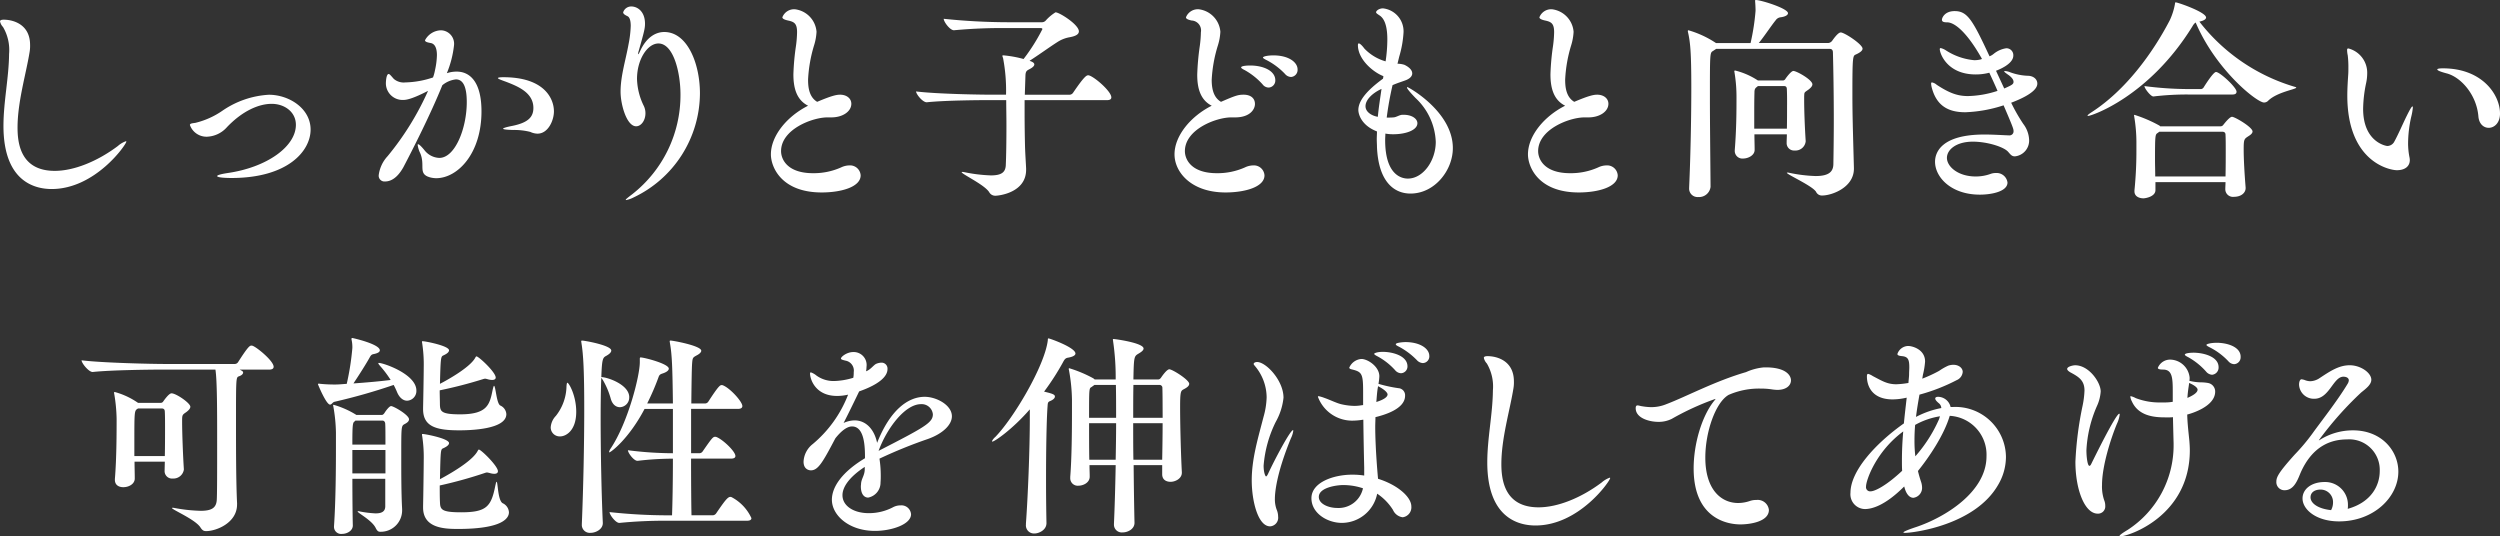
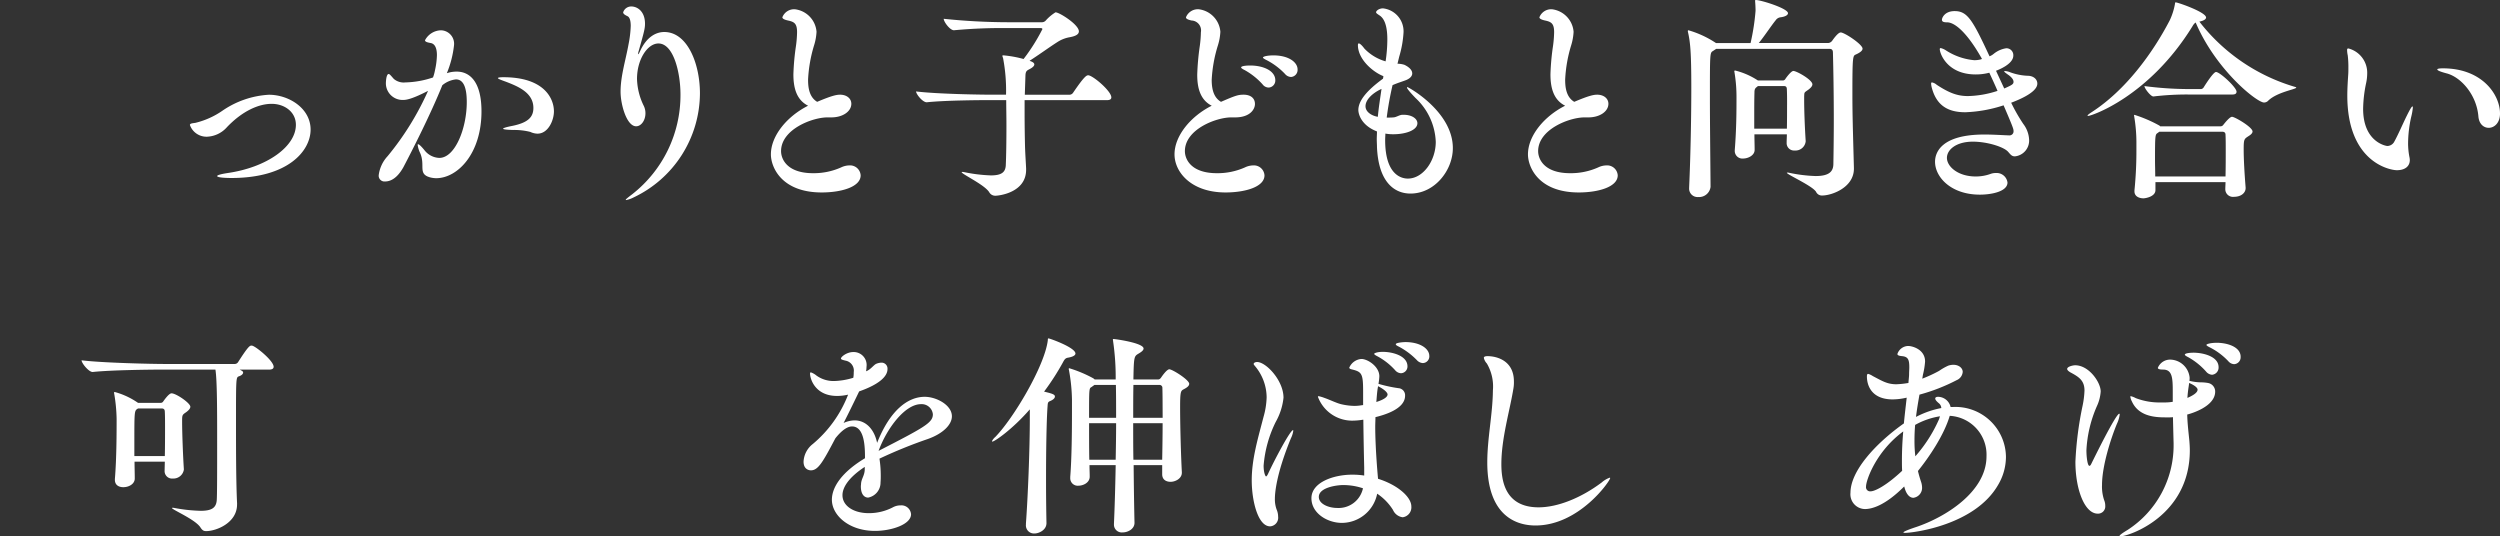
<svg xmlns="http://www.w3.org/2000/svg" width="416.089" height="89.26" viewBox="0 0 416.089 89.26">
  <rect x="0" y="0" width="416.089" height="89.26" fill="#333333" stroke="none" />
  <g transform="translate(-684.67 -1430.368)">
-     <path d="M693.273,1461.828c-2.843,0-8.027-1.26-8.027-10.511,0-3.995.9-8.027.936-11.986a7.53,7.53,0,0,0-1.008-4.464,1.975,1.975,0,0,1-.5-.935c0-.18.18-.288.612-.288,1.512,0,4.392.719,4.392,4.211a6,6,0,0,1-.072,1.116c-.577,3.635-2.016,8.315-2.016,12.634,0,2.592.5,7.2,6.191,7.2,3.168,0,7.055-1.548,10.511-4.14a4.03,4.03,0,0,1,1.331-.792c.037,0,.072,0,.072.072C705.691,1454.413,700.545,1461.828,693.273,1461.828Z" fill="#fff" />
    <path d="M723.19,1459.992c-.18,0-2.376,0-2.376-.324,0-.144.577-.323,1.729-.5,6.515-.935,11.374-4.391,11.374-8.026,0-2.16-1.907-3.492-4.031-3.492s-4.824,1.152-7.415,3.851a4.676,4.676,0,0,1-3.348,1.62,2.927,2.927,0,0,1-2.844-1.943c0-.252.325-.288.9-.361a13.489,13.489,0,0,0,4.5-2.015,15.134,15.134,0,0,1,7.739-2.664c3.348,0,6.947,2.267,6.947,5.8C736.365,1455.493,732.586,1459.992,723.19,1459.992Z" fill="#fff" />
    <path d="M764.806,1448.905c0,7.02-3.96,11.123-7.56,11.123a4.309,4.309,0,0,1-1.008-.143c-2.051-.576-.756-1.945-1.619-4a4.336,4.336,0,0,1-.432-1.4c0-.072,0-.108.072-.108.18,0,.576.4,1.044.972a3.281,3.281,0,0,0,2.484,1.3c2.627,0,4.57-4.932,4.57-9.288,0-2.555-.611-3.779-1.8-3.779a4.255,4.255,0,0,0-2.268.972c-1.944,4.824-4.968,10.763-6.48,13.642-.467.829-1.475,2.376-3.059,2.376a.96.96,0,0,1-1.045-1.08,5.684,5.684,0,0,1,1.477-3.132,47.205,47.205,0,0,0,6.73-10.87c-2.591,1.332-3.562,1.512-4.139,1.512a2.775,2.775,0,0,1-2.879-2.771c0-.109.036-1.548.467-1.548.18,0,.469.4.865.828a2.533,2.533,0,0,0,1.907.575,15.36,15.36,0,0,0,4.607-.828,7.157,7.157,0,0,0,.324-1.188,12.715,12.715,0,0,0,.325-2.519c0-1.08-.288-1.872-1.008-2.016-.612-.108-.973-.216-.973-.468a3.08,3.08,0,0,1,2.664-1.656,2.241,2.241,0,0,1,2.16,2.52,16.964,16.964,0,0,1-1.187,4.607h.035a5.009,5.009,0,0,1,1.584-.252C762.97,1442.282,764.806,1444.118,764.806,1448.905Zm12.058,0c0,1.513-.971,3.708-2.735,3.708a2.89,2.89,0,0,1-1.189-.288,10.889,10.889,0,0,0-2.879-.324c-1.188-.036-1.656-.107-1.656-.216s.613-.288,1.548-.468c2.627-.54,3.491-1.475,3.491-2.987,0-2.519-2.519-3.563-4.464-4.319-.683-.252-1.439-.5-1.439-.649,0-.072.252-.143.9-.143C775.352,1443.219,776.864,1446.854,776.864,1448.905Z" fill="#fff" />
    <path d="M801.166,1445.918a19.271,19.271,0,0,1-11.051,17.313,4.54,4.54,0,0,1-1.224.433c-.036,0-.073,0-.073-.036,0-.108.325-.36,1.08-.936a20.933,20.933,0,0,0,8.028-16.594c0-3.635-1.153-8.494-3.672-8.494-1.8,0-3.563,2.626-3.563,5.9a10.758,10.758,0,0,0,1.152,4.535,2.838,2.838,0,0,1,.252,1.187c0,1.189-.72,2.161-1.548,2.161-1.584,0-2.592-3.636-2.592-5.76,0-2.628.863-5.291,1.332-7.919a18.232,18.232,0,0,0,.359-3.023c0-.792-.143-1.44-.539-1.621-.36-.179-.72-.359-.72-.647a1.4,1.4,0,0,1,1.368-.972c.972,0,2.267.792,2.267,2.879,0,.756-.143,1.332-1.043,4.5a2.434,2.434,0,0,0-.108.5.127.127,0,0,0,.035.072c.037,0,.145-.18.289-.5,1.008-2.232,2.52-3.2,4.032-3.2C799.078,1435.695,801.166,1440.951,801.166,1445.918Z" fill="#fff" />
    <path d="M821.434,1462.4c-6.731,0-8.459-4.248-8.459-6.336,0-3.13,2.736-6.371,6.191-8.1-1.943-.972-2.447-2.988-2.447-5.22a40.387,40.387,0,0,1,.431-4.751,18.768,18.768,0,0,0,.18-2.268c0-1.439-.467-1.727-1.512-1.944-.647-.143-.935-.323-.935-.539a2.1,2.1,0,0,1,2.088-1.332,4.1,4.1,0,0,1,3.6,3.743,9.083,9.083,0,0,1-.4,2.232,23.3,23.3,0,0,0-1.008,5.723c0,1.116.108,2.88,1.512,3.708,2.376-1.008,3.2-1.188,3.816-1.188,1.115,0,1.871.648,1.871,1.512,0,1.259-1.4,2.267-3.347,2.267h-.648c-2.483,0-7.7,1.981-7.7,5.616,0,1.331,1.008,3.671,5.327,3.671a11.155,11.155,0,0,0,4.68-.971,3.268,3.268,0,0,1,1.332-.325,1.767,1.767,0,0,1,1.907,1.657C827.913,1461.5,824.638,1462.4,821.434,1462.4Z" fill="#fff" />
    <path d="M855.2,1447.034v2.159c0,2.052.035,4.068.071,5.58.037,1.26.144,2.736.181,3.635v.216c0,3.816-4.536,4.32-5.111,4.32a1.144,1.144,0,0,1-1.045-.612c-.828-1.26-4.571-2.987-4.571-3.311,0-.037.036-.037.108-.037a1.208,1.208,0,0,1,.324.037,26.083,26.083,0,0,0,4.427.54c1.8,0,2.412-.54,2.483-1.657.073-1.548.109-4.139.109-6.7,0-1.476-.036-2.915-.036-4.175H849.8c-2.016,0-7.775.036-10.87.36H838.9c-.683,0-1.763-1.368-1.763-1.8,3.6.432,10.726.54,12.814.54h2.16a28.721,28.721,0,0,0-.5-6.119,1.156,1.156,0,0,1-.109-.36c0-.036.036-.072.144-.072a18.449,18.449,0,0,1,3.383.611,31.254,31.254,0,0,0,3.132-4.966c0-.109-.072-.18-.288-.18H852.5a86.507,86.507,0,0,0-9.035.359h-.036c-.648,0-1.692-1.4-1.692-1.907a105.046,105.046,0,0,0,10.763.575h5.543a.86.86,0,0,0,.647-.252,7.337,7.337,0,0,1,1.657-1.4c.648,0,3.887,2.052,3.887,3.167,0,.54-.612.828-1.692,1.009a5.473,5.473,0,0,0-1.907.791c-1.3.828-3.132,2.16-4.608,3.1l.181.073c.4.143.611.324.611.54s-.252.5-.756.756c-.467.252-.683.324-.72,1.044l-.108,3.239h7.451a.738.738,0,0,0,.577-.323c1.836-2.7,2.231-2.916,2.519-2.916.756,0,3.852,2.627,3.852,3.671,0,.252-.145.468-.756.468Z" fill="#fff" />
    <path d="M888.646,1462.4c-5.759,0-8.495-3.42-8.495-6.336,0-3.13,2.736-6.371,6.192-8.1-1.907-.972-2.411-2.951-2.411-5.148a41.65,41.65,0,0,1,.431-4.823,18.958,18.958,0,0,0,.18-2.268,1.651,1.651,0,0,0-1.548-1.944c-.647-.143-.936-.287-.936-.539a2.13,2.13,0,0,1,2.125-1.332,4.106,4.106,0,0,1,3.6,3.743,9.129,9.129,0,0,1-.4,2.232,23.223,23.223,0,0,0-1.044,5.759c0,1.764.431,3.024,1.548,3.672,2.412-1.044,2.843-1.188,3.779-1.188,1.044,0,1.872.5,1.872,1.548,0,.864-.792,2.231-3.312,2.231h-.648c-2.483,0-7.7,1.981-7.7,5.616,0,1.331,1.008,3.671,5.328,3.671a11.161,11.161,0,0,0,4.68-.971,3.263,3.263,0,0,1,1.331-.325,1.767,1.767,0,0,1,1.907,1.657C895.125,1461.5,891.85,1462.4,888.646,1462.4Zm8.28-18.681a1.171,1.171,0,0,1-1.116,1.223,1.3,1.3,0,0,1-1.008-.54,11.526,11.526,0,0,0-2.988-2.376c-.36-.179-.576-.323-.576-.431,0-.325,1.405-.325,1.512-.325C894.981,1441.274,896.926,1442.175,896.926,1443.723Zm3.707-1.8a1.178,1.178,0,0,1-1.08,1.26,1.365,1.365,0,0,1-1.008-.5,11.358,11.358,0,0,0-3.06-2.3c-.36-.181-.612-.324-.612-.433,0-.179.756-.359,1.729-.359C899.157,1439.583,900.633,1440.734,900.633,1441.923Z" fill="#fff" />
    <path d="M919.428,1462.584c-2.664,0-5.328-1.872-5.58-7.739,0-.432-.036-.864-.036-1.3s.036-.863.036-1.3c-2.7-1.044-3.1-2.987-3.1-3.564,0-1.584,1.477-3.275,3.96-5.111.036-.036.108-.071.143-.107l.073-.4a1.132,1.132,0,0,0-.216-.107c-1.728-.756-4.032-2.808-4.032-5.076,0-.216.072-.287.144-.287.18,0,.54.323.936.863a7.87,7.87,0,0,0,3.527,2.124,24.716,24.716,0,0,0,.289-3.672c0-1.584-.252-3.239-1.224-3.923-.36-.252-.648-.4-.648-.576,0-.252.5-.649,1.151-.649a3.847,3.847,0,0,1,3.42,3.96,17.6,17.6,0,0,1-.719,4.068l-.288,1.187a3.841,3.841,0,0,1,1.152.181c.827.4,1.3.9,1.3,1.439,0,.432-.36.865-1.152,1.153-.684.252-1.295.431-2.124.791a53.171,53.171,0,0,0-.971,5.4c.36,0,.756,0,1.151-.036.469-.035.937-.4,1.441-.432h.215c1.44,0,2.3.685,2.3,1.405,0,1.115-1.836,1.836-4.031,1.836a7.446,7.446,0,0,1-1.3-.109c0,.361-.036.72-.036,1.08,0,6.12,3.023,6.408,3.779,6.408,2.521,0,4.644-2.953,4.644-6.12a10.5,10.5,0,0,0-3.348-7.271c-.972-1.008-1.439-1.584-1.439-1.764a.077.077,0,0,1,.072-.072c.143,0,7.558,4.067,7.558,10.151C926.482,1458.7,923.459,1462.584,919.428,1462.584Zm-7.488-14.542c0,1.08,1.26,1.655,2.052,1.764.144-1.584.4-3.132.612-4.644C912.912,1445.954,911.94,1447.07,911.94,1448.042Z" fill="#fff" />
    <path d="M947.436,1462.4c-6.732,0-8.459-4.248-8.459-6.336,0-3.13,2.735-6.371,6.191-8.1-1.944-.972-2.448-2.988-2.448-5.22a40.387,40.387,0,0,1,.431-4.751,18.776,18.776,0,0,0,.181-2.268c0-1.439-.469-1.727-1.512-1.944-.648-.143-.936-.323-.936-.539a2.1,2.1,0,0,1,2.088-1.332,4.106,4.106,0,0,1,3.6,3.743,9.173,9.173,0,0,1-.395,2.232,23.207,23.207,0,0,0-1.008,5.723c0,1.116.107,2.88,1.512,3.708,2.375-1.008,3.2-1.188,3.814-1.188,1.116,0,1.872.648,1.872,1.512,0,1.259-1.4,2.267-3.346,2.267h-.649c-2.484,0-7.7,1.981-7.7,5.616,0,1.331,1.008,3.671,5.327,3.671a11.158,11.158,0,0,0,4.68-.971,3.267,3.267,0,0,1,1.331-.325,1.767,1.767,0,0,1,1.908,1.657C953.914,1461.5,950.639,1462.4,947.436,1462.4Z" fill="#fff" />
    <path d="M994.666,1438.467c0,.324-.4.648-1.115.971-.5.217-.576.252-.576,6.444,0,3.527.072,5.651.252,12.455v.107c0,3.132-3.672,4.464-5.291,4.464a1.061,1.061,0,0,1-1.008-.612c-.612-1.008-4.86-2.88-4.86-3.168,0-.035.036-.035.108-.035a1.05,1.05,0,0,1,.289.035,24.567,24.567,0,0,0,4.39.54c2.2,0,2.916-.72,2.952-1.943.037-2.2.072-4.824.072-7.488,0-4.1-.072-8.278-.144-11.086,0-.505-.215-.648-.576-.648H970.3l-.54.36c-.5.288-.5.4-.5,7.559,0,4.571.072,10.331.107,15.046a1.921,1.921,0,0,1-2.05,1.692,1.4,1.4,0,0,1-1.512-1.512v-.108c.252-5.724.359-11.95.359-16.63,0-5.9-.179-7.523-.54-9.142a.707.707,0,0,1-.036-.252.1.1,0,0,1,.108-.109,16.507,16.507,0,0,1,4.572,2.124h5.759a36.764,36.764,0,0,0,.829-5.363c0-.576-.038-1.189-.073-1.584v-.072c0-.108.035-.144.108-.144.864,0,5.363,1.4,5.363,2.195,0,.289-.395.577-1.26.685a1.141,1.141,0,0,0-.792.5c-.683.827-1.943,2.735-2.807,3.779h11.59a.939.939,0,0,0,.613-.36c.935-1.332,1.3-1.4,1.439-1.4C991.643,1435.768,994.666,1437.747,994.666,1438.467Zm-8.35,5.939c0,.288-.252.576-.684.9-.72.505-.648.4-.685,1.152v.576c0,1.8.109,4.608.252,6.8v.072a1.709,1.709,0,0,1-1.835,1.512,1.226,1.226,0,0,1-1.332-1.26v-.036c0-.468.036-.936.036-1.4h-5.4c0,.863.036,1.727.036,2.555v.036c0,.936-1.116,1.44-1.908,1.44a1.266,1.266,0,0,1-1.4-1.26v-.144c.288-3.6.288-6.7.288-8.783a24.537,24.537,0,0,0-.325-4.1c0-.072-.036-.145-.036-.217,0-.107.036-.143.144-.143a12.134,12.134,0,0,1,3.78,1.656h4.14a.471.471,0,0,0,.431-.252c.216-.324.972-1.332,1.332-1.332C983.687,1442.175,986.316,1443.65,986.316,1444.406Zm-4.212,3.384c0-.9,0-1.764-.036-2.519,0-.433-.144-.577-.5-.577h-4.319l-.216.18c-.289.216-.36.432-.36.937-.036,1.187-.036,2.59-.036,4.067v1.907h5.435C982.1,1450.382,982.1,1449.05,982.1,1447.79Z" fill="#fff" />
    <path d="M1019.4,1447.466a29.056,29.056,0,0,0,2.016,3.527,4.673,4.673,0,0,1,.972,2.664,2.637,2.637,0,0,1-2.376,2.736c-.54,0-.756-.36-1.116-.756-.72-.828-3.492-1.692-5.868-1.692-2.771,0-4.319,1.332-4.319,2.7,0,1.44,1.836,3.095,4.788,3.095a7.2,7.2,0,0,0,2.483-.431,2.408,2.408,0,0,1,.865-.145,1.821,1.821,0,0,1,1.943,1.584c0,1.476-2.592,2.016-4.607,2.016-4.787,0-7.452-2.915-7.452-5.471,0-1.692,1.224-4.536,8.208-4.536,1.511,0,2.987.108,4.1.144h.036a.672.672,0,0,0,.72-.755c0-.289-.072-.577-1.655-4.249a22.912,22.912,0,0,1-6.372,1.153c-2.664,0-4.751-.936-5.58-4.1a2.939,2.939,0,0,1-.107-.648c0-.144.035-.216.144-.216a1.673,1.673,0,0,1,.792.4c2.087,1.367,3.455,1.871,5.183,1.871a16.746,16.746,0,0,0,4.931-.864c-.432-1.007-.9-2.015-1.367-3.023a8.689,8.689,0,0,1-2.268.287c-4.752,0-5.976-3.491-5.976-4.211a.165.165,0,0,1,.144-.18,2.785,2.785,0,0,1,.9.4,10.378,10.378,0,0,0,4.68,1.62,4.163,4.163,0,0,0,1.151-.145l.145-.071c-2.376-4.248-4.464-6.084-5.8-6.084-.576,0-.863-.107-.863-.431,0-.289.431-1.44,2.123-1.44,2.124,0,2.988,1.476,5.8,7.523a2.428,2.428,0,0,0,.683-.4,4.288,4.288,0,0,1,2.088-.936,1.147,1.147,0,0,1,1.188,1.224c0,1.476-2.7,2.447-2.88,2.52.469,1.007.936,2.015,1.368,2.951,1.3-.575,1.548-.72,1.548-1.115,0-.361-.324-.792-.972-1.225-.4-.287-.576-.432-.576-.5,0-.035.036-.071.108-.071a3.046,3.046,0,0,1,.9.216,9.4,9.4,0,0,0,2.88.576c.971,0,1.62.575,1.62,1.3C1023.756,1444.8,1023.4,1445.954,1019.4,1447.466Z" fill="#fff" />
    <path d="M1066.846,1444.946c0,.288-3.132.72-4.644,2.159a.955.955,0,0,1-.72.325c-1.187,0-8.027-5.436-11.375-13.319a1.677,1.677,0,0,0-.5.577c-7.235,11.77-16.846,14.973-17.386,14.973-.072,0-.108,0-.108-.035,0-.108.216-.288.72-.612,5.615-3.636,10.114-9.791,12.958-15.262a10.745,10.745,0,0,0,.864-2.7c.036-.216,0-.288.144-.288.324,0,5.04,1.62,5.04,2.519,0,.288-.4.54-1.116.685a31.312,31.312,0,0,0,15.946,10.87C1066.81,1444.874,1066.846,1444.91,1066.846,1444.946Zm-7.272,7.307c0,.216-.179.469-.647.756-.756.5-.828.5-.828,2.268,0,1.619.144,4.1.324,6.3v.108c0,.756-.72,1.44-1.944,1.44a1.273,1.273,0,0,1-1.44-1.224v-.036c0-.4.036-.792.036-1.188h-11.662v1.332c0,1.116-1.728,1.368-1.98,1.368-.792,0-1.512-.36-1.512-1.152v-.18a65.583,65.583,0,0,0,.324-6.767v-1.332a26.166,26.166,0,0,0-.36-4.139c0-.109-.035-.145-.035-.216s.035-.109.071-.109a22.488,22.488,0,0,1,4.176,1.8l.108.109h10.042a.558.558,0,0,0,.468-.252c.036-.036,1.009-1.332,1.44-1.332C1056.623,1449.806,1059.574,1451.533,1059.574,1452.253Zm-2.663-6.623c0,.252-.144.468-.683.468h-7.236a46.933,46.933,0,0,0-5.9.324h-.036c-.432,0-1.476-1.332-1.476-1.728a58.321,58.321,0,0,0,7.487.5h1.944a.613.613,0,0,0,.431-.288c.109-.18,1.584-2.556,2.052-2.556C1054.14,1442.354,1056.911,1444.91,1056.911,1445.63Zm-1.8,9.755c0-.972,0-1.872-.036-2.592,0-.359-.216-.5-.54-.5h-10.474l-.289.216c-.4.252-.431.4-.431,4.464,0,.9.036,1.836.036,2.771h11.7C1055.111,1458.192,1055.111,1456.717,1055.111,1455.385Z" fill="#fff" />
    <path d="M1085.461,1454.233a12.1,12.1,0,0,0,.216,2.232,2.767,2.767,0,0,1,.071.54c0,1.008-.756,1.691-2.159,1.691-1.152,0-8.243-1.332-8.243-12.418,0-1.116.072-2.267.144-3.383.035-.4.035-.829.035-1.26a16.033,16.033,0,0,0-.107-2.052,4.642,4.642,0,0,1-.108-.864c0-.18.036-.288.215-.288a4.173,4.173,0,0,1,3.132,4.175,7.69,7.69,0,0,1-.179,1.584,22.188,22.188,0,0,0-.5,4.284c0,5.543,3.815,6.191,4.031,6.191a1.335,1.335,0,0,0,1.116-.648c.684-1.224,1.512-3.167,2.159-4.463.5-1.008.792-1.476.9-1.476.036,0,.072.071.072.18a10.208,10.208,0,0,1-.288,1.62A20.483,20.483,0,0,0,1085.461,1454.233Zm15.3-4.967c0,1.584-.972,2.376-1.872,2.376-.828,0-1.62-.613-1.728-1.909-.288-3.563-2.88-6.55-5.327-7.163-.936-.252-1.512-.467-1.512-.647,0-.109.287-.181.936-.181C1097.771,1441.742,1100.759,1446.1,1100.759,1449.266Z" fill="#fff" />
    <path d="M724.125,1514.337c0,3.059-3.456,4.427-5.147,4.427-.433,0-.648-.144-.972-.648-.9-1.332-4.716-2.916-4.716-3.2,0-.036.036-.036.108-.036a1.246,1.246,0,0,1,.325.036,26.827,26.827,0,0,0,4.355.469c1.835,0,2.555-.505,2.663-1.729.071-.683.071-5,.071-9.286,0-5.76,0-10.655-.287-12.491h-8.638c-1.945,0-8.783.072-11.772.4h-.035c-.648,0-1.836-1.475-1.836-1.944,3.455.433,11.771.612,13.786.612h11.735a.668.668,0,0,0,.54-.324c1.656-2.592,1.943-2.735,2.2-2.735a.46.46,0,0,1,.217.036c.72.252,3.491,2.52,3.491,3.491,0,.252-.181.468-.756.468h-4.9c.5.252.576.324.576.5,0,.217-.252.469-.684.612-.5.18-.5.18-.5,7.524,0,4.138,0,10.078.18,13.641Zm-8.855-5.8a1.756,1.756,0,0,1-1.836,1.476,1.237,1.237,0,0,1-1.368-1.26v-.035l.036-1.513h-5.04c0,.973.037,1.908.037,2.772v.036c0,.9-.972,1.44-1.908,1.44-.755,0-1.4-.36-1.4-1.224v-.144c.288-3.419.288-7.919.288-10.007a27.22,27.22,0,0,0-.4-4.175c0-.072-.037-.108-.037-.144a.132.132,0,0,1,.144-.144,12.543,12.543,0,0,1,3.852,1.8h3.779a.471.471,0,0,0,.432-.252c.037-.036.9-1.332,1.369-1.332.756,0,3.131,1.62,3.131,2.231,0,.288-.252.577-.684.9-.684.468-.684.468-.684,1.619,0,1.8.144,5.651.288,7.848Zm-3.168-2.268c.037-1.584.037-3.275.037-4.714,0-1.044,0-1.945-.037-2.628,0-.433-.18-.577-.54-.577h-3.923l-.108.073c-.5.323-.5.5-.5,5.722v2.124Z" fill="#fff" />
-     <path d="M753.971,1495.367a1.619,1.619,0,0,1-1.549,1.692c-.576,0-1.224-.4-1.655-1.4a13,13,0,0,0-.577-1.224,97.051,97.051,0,0,1-9.862,2.807c-.289.073-.469.469-.721.469-.647,0-2.015-3.348-2.015-3.384,0-.072.036-.108.179-.108.073,0,.145.036.252.036a23.292,23.292,0,0,0,2.557.108c.539,0,1.151-.072,1.8-.108a43.506,43.506,0,0,0,.936-5.976,5.826,5.826,0,0,0-.108-1.259.722.722,0,0,1-.035-.252c0-.108.035-.144.143-.144.072,0,4.572,1.008,4.572,2.052,0,.252-.288.468-.972.611-.395.072-.5.181-.72.576-.576,1.044-1.691,2.808-2.7,4.32,2.124-.144,4.5-.36,6.192-.575a17.413,17.413,0,0,0-1.728-2.3c-.217-.252-.324-.4-.324-.469a.077.077,0,0,1,.072-.071C748.463,1490.76,753.971,1492.631,753.971,1495.367Zm-1.225,4.787c0,.325-.288.576-.792.828-.5.289-.5.468-.5,5.255,0,2.844,0,6.228.144,8.856v.179a3.557,3.557,0,0,1-3.671,3.6c-.324,0-.5-.18-.72-.612-.612-1.3-3.023-2.52-3.023-2.772a.154.154,0,0,1,.107-.036.7.7,0,0,1,.252.036,17.2,17.2,0,0,0,2.628.325c1.008,0,1.583-.289,1.62-1.117v-4.643h-5.472c0,3.311.037,6.515.072,7.739v.036c0,.864-.936,1.4-1.8,1.4a1.183,1.183,0,0,1-1.332-1.151v-.108c.288-4.139.324-9.683.324-13.067v-2.483a27.064,27.064,0,0,0-.432-4.392,1.543,1.543,0,0,0-.037-.179c0-.073.037-.109.073-.109a14.765,14.765,0,0,1,3.744,1.656l.035.037h4.248c.216,0,.4-.252.468-.361.216-.359.792-1.115,1.08-1.115C750.19,1497.959,752.746,1499.435,752.746,1500.154Zm-3.959.792c0-.288-.144-.576-.469-.576h-4.5c-.036.036-.072.109-.143.145-.289.215-.361.431-.361,3.851h5.507C748.822,1502.71,748.822,1501.378,748.787,1500.946Zm.035,4.32h-5.507v3.887h5.507Zm20.122-5.976c0,2.556-6.048,2.7-7.846,2.7-3.817,0-6.012-.612-6.012-3.527v-.217c.036-1.583.107-5.543.107-6.694a23.458,23.458,0,0,0-.252-4.032,1.044,1.044,0,0,1-.035-.289c0-.071.035-.071.144-.071.4,0,4.355.756,4.355,1.512q0,.432-.971.863c-.4.181-.432.469-.54,4.716,1.332-.684,5.111-2.808,5.9-4.392.072-.107.107-.179.18-.179.36,0,3.2,2.628,3.2,3.527,0,.252-.215.4-.612.4a2.909,2.909,0,0,1-.683-.109,2.829,2.829,0,0,0-.469-.108,1.819,1.819,0,0,0-.323.072,73.574,73.574,0,0,1-7.236,1.872c0,.863.037,1.691.037,2.34.036,1.151.18,1.655,3.347,1.655,4.571,0,4.931-1.619,5.435-4.1.108-.468.18-.648.217-.648.287,0,.4,2.915,1.043,3.276A1.685,1.685,0,0,1,768.944,1499.29Zm.432,16.343c0,.863-.827,2.771-8.495,2.771-2.3,0-5.795-.144-5.795-3.563v-.217c.036-1.619.107-6.478.107-7.631a23.464,23.464,0,0,0-.252-4.031,1.042,1.042,0,0,1-.035-.288c0-.072.035-.072.144-.072.4,0,4.355.755,4.355,1.512q0,.43-.971.864c-.432.179-.432.288-.54,5.147,2.555-1.368,5.579-3.275,6.3-4.751.072-.108.108-.181.18-.181.359,0,3.168,2.737,3.168,3.6,0,.288-.217.433-.613.433a2.664,2.664,0,0,1-.684-.109,4.035,4.035,0,0,0-.468-.108.8.8,0,0,0-.288.036,72.607,72.607,0,0,1-7.631,2.124c0,1.044,0,2.016.037,2.735.036,1.26.215,1.729,3.527,1.729,4.247,0,5-.973,5.687-4.428.109-.468.144-.648.216-.648.217,0,.18,3.095,1.008,3.563A1.776,1.776,0,0,1,769.376,1515.633Z" fill="#fff" />
-     <path d="M777.912,1503a1.494,1.494,0,0,1-1.584-1.512,3.053,3.053,0,0,1,.864-1.908,8.19,8.19,0,0,0,1.764-4.932c.036-.4.071-.575.144-.575.252,0,1.476,2.123,1.476,4.824C780.576,1502.1,778.812,1503,777.912,1503Zm11.483-6.516a1.609,1.609,0,0,1-1.548,1.657c-.613,0-1.224-.4-1.512-1.368A13.1,13.1,0,0,0,785,1493.6l-.253-.361c-.071,1.8-.108,4.14-.108,6.695,0,5.8.144,12.779.361,17.458v.036c0,1.044-1.189,1.62-2.017,1.62a1.321,1.321,0,0,1-1.475-1.4v-.108c.252-6.047.4-13.21.4-19.042,0-6.335-.144-9.106-.469-11.05,0-.108-.035-.18-.035-.252,0-.108.035-.144.144-.144.431,0,4.859.792,4.859,1.656,0,.323-.36.611-.792.863-.611.325-.756.433-.864,3.564h.036C785.723,1493.135,789.4,1494.359,789.4,1496.482Zm20.337,20.122c0,.216-.144.432-.755.432H795.766a76.375,76.375,0,0,0-7.991.36h-.037c-.611,0-1.619-1.368-1.619-1.8a90.237,90.237,0,0,0,9.791.54h.611c.073-1.945.145-5.508.145-9.432a50.167,50.167,0,0,0-5.867.36h-.036c-.613,0-1.584-1.332-1.584-1.763a59.719,59.719,0,0,0,7.487.5v-7.379H791.95c-2.628,5-5.615,7.234-5.867,7.234-.036,0-.036-.035-.036-.071a1.533,1.533,0,0,1,.288-.612c2.88-4.356,4.823-12.059,4.823-14.327v-.576c0-.143.036-.216.145-.216.539,0,4.679,1.044,4.679,1.872,0,.289-.36.577-1.007.792-.325.108-.541.18-.685.577a41.015,41.015,0,0,1-1.907,4.426h4.283c-.072-5.939-.145-8.134-.5-10.078,0-.108-.036-.18-.036-.252,0-.108.036-.144.144-.144.4,0,5.111.864,5.111,1.692,0,.287-.36.575-.791.791-.576.324-.649.361-.721,1.189-.072.792-.107,3.455-.143,6.8h2.3a.665.665,0,0,0,.539-.323c1.657-2.557,1.945-2.736,2.2-2.736a.452.452,0,0,1,.215.036c1.153.432,3.241,2.7,3.241,3.456,0,.216-.145.468-.721.468h-7.811v7.379h1.4a.67.67,0,0,0,.539-.325c1.476-2.124,1.691-2.411,2.053-2.411a.462.462,0,0,1,.214.035c1.008.361,3.168,2.376,3.168,3.168,0,.216-.144.432-.756.432h-6.623c0,4.356.037,8.243.073,9.432h3.527a.736.736,0,0,0,.576-.324c1.332-1.945,1.907-2.737,2.34-2.737a.452.452,0,0,1,.215.036A7.431,7.431,0,0,1,809.732,1516.6Z" fill="#fff" />
    <path d="M843.1,1499.65c0,1.4-1.475,2.88-3.995,3.78a78.889,78.889,0,0,0-8.062,3.275,17.876,17.876,0,0,1,.215,2.808c0,.36,0,.756-.035,1.116a2.541,2.541,0,0,1-2.053,2.556c-.648,0-1.223-.54-1.223-1.872,0-.144.035-.288.035-.468.073-.864.613-1.367.613-2.411v-.361c-2.628,1.728-3.708,3.384-3.708,4.716,0,1.764,1.836,2.987,4.391,2.987a8.6,8.6,0,0,0,3.995-.971,2.657,2.657,0,0,1,1.3-.325,1.6,1.6,0,0,1,1.728,1.476c0,1.692-3.24,2.772-6.011,2.772-4.355,0-7.164-2.627-7.164-5.183,0-2.16,1.728-4.644,5.508-6.911,0-1.62,0-5.292-2.16-5.292-.72,0-1.657.576-2.772,1.98-2.052,3.887-2.844,5.327-4.067,5.327-.288,0-1.224-.144-1.224-1.44a3.955,3.955,0,0,1,1.547-2.951,20.155,20.155,0,0,0,5.867-8.207,8.262,8.262,0,0,1-1.835.216c-3.708,0-4.5-2.915-4.5-3.707,0-.145.035-.216.144-.216a3.019,3.019,0,0,1,.936.539,4.852,4.852,0,0,0,2.951.9,11.751,11.751,0,0,0,3.168-.54,4.59,4.59,0,0,0,.072-.935,1.678,1.678,0,0,0-1.331-1.909c-.433-.107-.793-.179-.793-.36,0-.287.972-1.079,2.052-1.079a2.156,2.156,0,0,1,2.2,2.447,5.228,5.228,0,0,1-.073.756c.792-.288,1.26-1.08,1.729-1.26a2.469,2.469,0,0,1,.827-.179.99.99,0,0,1,1.008,1.08c0,1.187-1.331,2.519-4.716,3.707,0,0-1.871,3.887-2.592,5.256a4.541,4.541,0,0,1,1.836-.433c1.872,0,3.276,1.477,3.744,3.744,2.161-5.472,5.148-7.667,7.919-7.667C840.514,1496.411,843.1,1497.778,843.1,1499.65Zm-5.147-2.015c-2.663,0-5.687,4.031-7.055,7.774,7.631-3.923,9.035-4.679,9.035-6.083A1.867,1.867,0,0,0,837.957,1497.635Z" fill="#fff" />
    <path d="M863.662,1489.212c0,.288-.4.54-1.224.684-.432.072-.576.251-.864.792a41.5,41.5,0,0,1-3.131,4.859c1.512.36,1.8.5,1.8.828,0,.252-.287.54-.827.756-.36.143-.36.359-.395.863-.181,2.448-.252,7.6-.252,12.2,0,2.844.035,5.507.071,7.2v.036c0,1.188-1.3,1.728-1.98,1.728a1.349,1.349,0,0,1-1.439-1.476v-.18c.323-4.392.647-12.238.647-17.458V1498.5c-2.916,3.348-5.867,5.363-6.227,5.363a.077.077,0,0,1-.072-.071,2.1,2.1,0,0,1,.541-.685c3.058-3.13,8.207-11.8,8.746-16.053.036-.216-.035-.36.144-.36S863.662,1488.2,863.662,1489.212Zm18.934,5.039c0,.36-.4.648-.972.936-.433.251-.54.4-.54,2.988,0,3.1.145,8.207.288,10.763v.107c0,.972-1.08,1.512-1.872,1.512-.756,0-1.4-.36-1.4-1.26v-1.512h-4.751c.035,4.319.107,8.135.143,9.575v.036c0,.972-1.044,1.583-1.979,1.583a1.3,1.3,0,0,1-1.441-1.367v-.108c.109-2.34.216-5.9.288-9.719H866c0,.684.036,1.3.036,1.872v.036c0,1.044-1.116,1.512-1.872,1.512a1.244,1.244,0,0,1-1.367-1.3v-.18c.252-3.131.287-7.811.287-10.691v-2.159a29.251,29.251,0,0,0-.5-4.9.646.646,0,0,1-.035-.215c0-.073.035-.109.072-.109a21.075,21.075,0,0,1,4.031,1.693l.215.179h3.492a41.466,41.466,0,0,0-.431-6.371c0-.108-.036-.181-.036-.252a.1.1,0,0,1,.108-.108c.287,0,5,.648,5,1.584,0,.324-.433.612-.864.864-.72.432-.756.539-.828,4.283h4.14c.252,0,.432-.252.5-.36.9-1.3,1.26-1.332,1.331-1.332C879.824,1491.839,882.6,1493.6,882.6,1494.251Zm-12.2.18H866.83l-.5.36c-.4.216-.4.252-.4,5.111h4.5C870.43,1497.923,870.43,1496.051,870.394,1494.431Zm-4.464,6.371c0,1.944,0,4.176.036,6.084h4.391c.037-2.016.073-4.1.073-6.084Zm12.2-5.831a.482.482,0,0,0-.5-.54h-4.32c-.036,1.584-.036,3.456-.036,5.471h4.9C878.168,1497.887,878.168,1496.123,878.133,1494.971Zm-4.86,5.831c0,1.98,0,4.1.036,6.084H878.1c.036-1.908.071-4.068.071-6.084Z" fill="#fff" />
    <path d="M896.855,1513.437a4.95,4.95,0,0,0,.289,1.727,3.073,3.073,0,0,1,.252,1.189,1.438,1.438,0,0,1-1.332,1.619c-2.016,0-3.06-4.211-3.06-7.667,0-3.528,1.008-6.875,1.98-10.618a12.934,12.934,0,0,0,.5-3.2,8.177,8.177,0,0,0-1.872-5.111c-.143-.18-.288-.323-.288-.432,0-.179.252-.324.576-.324,1.476,0,4.391,3.06,4.391,5.94a10.393,10.393,0,0,1-1.295,4.031,19.936,19.936,0,0,0-2.016,7.271c0,1.26.324,1.8.4,1.8s.18-.108.323-.4c1.08-2.339,3.708-7.307,4.176-7.307.036,0,.036.036.036.109a3.98,3.98,0,0,1-.395,1.259C897.035,1509.405,896.855,1512.5,896.855,1513.437Zm22.713,1.223a1.666,1.666,0,0,1-1.439,1.8,2.055,2.055,0,0,1-1.619-1.224,8.975,8.975,0,0,0-2.629-2.7,6.019,6.019,0,0,1-5.867,4.859c-2.448,0-5.075-1.62-5.075-4.1,0-2.664,3.707-3.924,6.767-3.924a12.662,12.662,0,0,1,2.016.144v-1.331c-.036-1.512-.109-4.752-.144-7.955h-.108a9.9,9.9,0,0,1-1.441.143,6.085,6.085,0,0,1-6.01-3.959.1.1,0,0,1,.108-.108,5.679,5.679,0,0,1,.972.288c.936.324,2.015.864,2.771,1.044a10.365,10.365,0,0,0,2.269.288,8.188,8.188,0,0,0,.935-.072c.144-.037.324-.037.468-.073v-2.195c0-2.952-.181-3.312-1.765-3.708-.323-.071-.539-.144-.539-.323a2.393,2.393,0,0,1,2.016-1.441c1.044,0,2.988,1.26,2.988,2.88a9,9,0,0,1-.144,1.26,23.532,23.532,0,0,0,3.311.72,1.179,1.179,0,0,1,1.116,1.259c0,2.268-3.636,3.241-4.931,3.564,0,.54-.036,1.08-.036,1.584,0,1.368.071,4.248.467,8.675C917.266,1511.061,919.568,1513.076,919.568,1514.66Zm-11.3-3.563c-1.116,0-4.1.4-4.1,1.979,0,1.153,1.584,1.836,3.1,1.836a4.143,4.143,0,0,0,4.248-3.275A10.181,10.181,0,0,0,908.266,1511.1Zm10.655-19.762a1.124,1.124,0,0,1-1.08,1.152,1.35,1.35,0,0,1-.972-.5,10.873,10.873,0,0,0-2.916-2.3c-.359-.18-.576-.325-.576-.432,0-.072.4-.324,1.44-.324C916.4,1488.924,918.921,1489.571,918.921,1491.335Zm-3.312,4.68c0-.108-.107-.612-1.584-1.369l-.036.217c-.143.827-.179,1.619-.252,2.411C913.846,1497.238,915.609,1496.734,915.609,1496.015Zm6.948-6.408a1.112,1.112,0,0,1-1.08,1.189,1.435,1.435,0,0,1-.972-.469,12.009,12.009,0,0,0-2.952-2.231c-.36-.18-.576-.288-.576-.432,0-.288,1.4-.36,1.584-.36C921.009,1487.3,922.557,1488.384,922.557,1489.607Z" fill="#fff" />
    <path d="M940.234,1517.828c-2.843,0-8.027-1.26-8.027-10.511,0-3.995.9-8.027.936-11.986a7.53,7.53,0,0,0-1.008-4.464,1.975,1.975,0,0,1-.5-.935c0-.18.18-.288.612-.288,1.512,0,4.392.719,4.392,4.211a5.923,5.923,0,0,1-.073,1.116c-.576,3.635-2.015,8.315-2.015,12.634,0,2.592.5,7.2,6.191,7.2,3.168,0,7.055-1.548,10.511-4.14a4.03,4.03,0,0,1,1.331-.792c.037,0,.072,0,.072.072C952.652,1510.413,947.506,1517.828,940.234,1517.828Z" fill="#fff" />
-     <path d="M982.75,1493.675c0,.828-.756,1.584-2.268,1.584a7.027,7.027,0,0,1-.828-.072,11.773,11.773,0,0,0-1.943-.144,12.6,12.6,0,0,0-5.328,1.044c-2.16,1.224-3.887,6.119-3.887,10.438,0,5.328,2.627,7.56,5.471,7.56a6.071,6.071,0,0,0,1.908-.324,3.118,3.118,0,0,1,1.115-.18,1.876,1.876,0,0,1,2.088,1.655c0,1.98-3.2,2.412-4.752,2.412-1.474,0-7.774-.468-7.774-9.323,0-4.031,1.332-8.6,3.347-11.158.144-.181.288-.324.288-.4h-.036a44.384,44.384,0,0,0-7.235,3.311,4.817,4.817,0,0,1-2.3.5c-1.332,0-3.708-.575-3.708-2.268,0-.359.109-.467.324-.467.18,0,.468.108.755.143a9.788,9.788,0,0,0,1.477.145,6.564,6.564,0,0,0,2.556-.5c3.239-1.224,8.134-3.852,13.246-5.327a9.243,9.243,0,0,1,2.987-.792h.288C981.922,1491.516,982.75,1492.848,982.75,1493.675Z" fill="#fff" />
    <path d="M1001.795,1519.052c-.216,0-.324,0-.324-.073,0-.107.612-.4,2.124-.9,4.716-1.584,11.7-5.795,11.7-11.77a6.471,6.471,0,0,0-6.119-6.732c-.972,3.276-3.491,6.947-5.291,9.179.143.612.324,1.224.54,1.872a3.058,3.058,0,0,1,.143.792,1.669,1.669,0,0,1-1.439,1.8c-.576,0-1.188-.5-1.512-1.836l-.036-.036c-3.275,3.275-5.472,3.744-6.515,3.744a2.456,2.456,0,0,1-2.412-2.7c0-3.671,4.211-8.244,8.891-11.555.145-1.512.324-2.987.468-4.283l-.18.036a10.209,10.209,0,0,1-2.159.252c-3.492,0-4.284-2.3-4.284-3.816,0-.324.072-.431.216-.431a2.775,2.775,0,0,1,.755.359c1.584.828,2.412,1.368,3.924,1.368a14.249,14.249,0,0,0,2.016-.216c.036-.54.108-1.044.108-1.44,0-.432.036-.828.036-1.151,0-1.26-.18-1.764-1.188-1.872-.432-.037-.792-.109-.792-.361a1.938,1.938,0,0,1,1.8-1.331c.648,0,2.807.54,2.807,2.592a12.743,12.743,0,0,1-.359,2.2l-.108.648a22.536,22.536,0,0,0,2.807-1.3,9.069,9.069,0,0,1,1.512-.863,2.679,2.679,0,0,1,.864-.145c.9,0,1.548.54,1.548,1.188a1.628,1.628,0,0,1-1.008,1.368,30.8,30.8,0,0,1-6.191,2.412c-.216,1.223-.432,2.483-.576,3.708a15.106,15.106,0,0,1,4.212-1.477,1.091,1.091,0,0,0-.4-.792c-.432-.359-.611-.611-.611-.792s.179-.287.467-.287a2.173,2.173,0,0,1,2.088,1.692h.432a8.41,8.41,0,0,1,8.783,8.315,9.181,9.181,0,0,1-1.3,4.643C1013.35,1517.828,1003.019,1519.052,1001.795,1519.052Zm-6.551-7.7a.692.692,0,0,0,.756.792c.756,0,2.735-1.044,5.255-3.419-.036-.54-.036-1.117-.036-1.729,0-1.548.072-3.2.217-4.823C996.936,1505.481,995.244,1510.269,995.244,1511.349Zm8.171-10.259q-.108,1.3-.108,2.592a21.845,21.845,0,0,0,.144,2.628,23.86,23.86,0,0,0,3.888-6.047c.107-.217.143-.433.216-.613A12.364,12.364,0,0,0,1003.415,1501.09Z" fill="#fff" />
    <path d="M1034.52,1511.1a7,7,0,0,0,.36,2.519,2.407,2.407,0,0,1,.18.937,1.2,1.2,0,0,1-1.26,1.3c-2.16,0-3.708-4-3.708-8.64a56.945,56.945,0,0,1,1.188-9.286,15,15,0,0,0,.324-2.556c0-1.62-.864-2.232-2.2-2.952-.359-.18-.683-.432-.683-.647,0-.4.971-.613,1.332-.613,2.3,0,4.247,2.844,4.247,4.356a6.867,6.867,0,0,1-.648,2.483,20.854,20.854,0,0,0-1.728,7.308c0,1.08.18,2.592.5,2.592.108,0,.216-.109.36-.433.18-.359,4.031-8.242,4.607-8.242.037,0,.073.035.073.143a5.2,5.2,0,0,1-.469,1.548C1036.031,1503.25,1034.52,1507.857,1034.52,1511.1Zm14.182-11.735c.036,1.512.216,2.952.36,4.428.036.5.072,1.008.072,1.512,0,10.978-10.223,14.326-11.555,14.326-.107,0-.143-.036-.143-.072,0-.108.4-.432,1.367-1.008a16.755,16.755,0,0,0,7.632-13.966v-.433c-.037-1.331-.073-2.807-.109-4.355a3.9,3.9,0,0,1-.647.036h-.721c-2.052,0-4.427-.359-5.471-2.663a2.417,2.417,0,0,1-.252-.756c0-.108.036-.108.072-.108a3.233,3.233,0,0,1,.828.324,11,11,0,0,0,4.212.72h.647a7.756,7.756,0,0,0,1.3-.109v-1.655c0-2.34-.072-3.708-1.619-3.708-.612,0-.864-.107-.864-.288a2.211,2.211,0,0,1,2.159-1.367,3.315,3.315,0,0,1,3.132,2.987,2.723,2.723,0,0,1-.036.54,8.313,8.313,0,0,0,1.8.252,7.239,7.239,0,0,1,1.3.108,1.446,1.446,0,0,1,1.189,1.44C1053.346,1498.066,1049.278,1499.219,1048.7,1499.362Zm5.219-7.883a1.2,1.2,0,0,1-1.079,1.26,1.412,1.412,0,0,1-1.008-.54,11.409,11.409,0,0,0-2.952-2.376c-.361-.179-.576-.323-.576-.431,0-.252.936-.325,1.44-.325C1051.33,1489.067,1053.921,1489.68,1053.921,1491.479Zm-4.9,2.628-.072.539q-.162,1.028-.216,1.945c.756-.324,1.692-.828,1.692-1.368C1050.43,1495.151,1050.43,1494.719,1049.026,1494.107Zm8.567-4.355a1.144,1.144,0,0,1-1.08,1.224,1.357,1.357,0,0,1-.972-.5,11.072,11.072,0,0,0-3.023-2.268c-.361-.181-.613-.324-.613-.433,0-.179.828-.359,1.693-.359C1055.289,1487.412,1057.593,1488.06,1057.593,1489.752Z" fill="#fff" />
-     <path d="M1083.839,1508.865c0,4.247-4.1,8.28-9.863,8.28-3.816,0-6.083-1.981-6.083-3.816,0-1.584,1.511-2.736,3.671-2.736a3.789,3.789,0,0,1,3.888,3.851,3.5,3.5,0,0,1-.036.613c3.888-1.08,5.327-3.852,5.327-6.3a5.073,5.073,0,0,0-5.435-5.255c-2.448,0-5.759.9-7.811,5.724-.576,1.475-1.224,2.735-2.592,2.735a1.343,1.343,0,0,1-1.368-1.44c0-.756.4-1.547,3.06-4.5a33.128,33.128,0,0,0,2.988-3.563c1.151-1.62,4.139-5.4,5.831-8.243a1.206,1.206,0,0,0,.18-.54c0-.4-.4-.612-.9-.612-1.692,0-2.34,3.671-4.824,3.671a2.453,2.453,0,0,1-2.556-2.339c0-.612.217-.9.4-.9a2.391,2.391,0,0,1,.683.18,2.808,2.808,0,0,0,.756.144,2.918,2.918,0,0,0,1.548-.5c1.8-1.188,3.24-2.16,5.04-2.16,1.835,0,3.6,1.26,3.6,2.412,0,.828-.936,1.512-1.692,2.123a56.762,56.762,0,0,0-7.054,7.956c.036,0,.071,0,.179-.072a10.263,10.263,0,0,1,5.507-1.584C1081.067,1501.99,1083.839,1505.409,1083.839,1508.865Zm-10.871,5.148a2.068,2.068,0,0,0-2.123-2.16c-.828,0-1.62.4-1.62,1.295s1.08,1.873,3.42,2.124A2.636,2.636,0,0,0,1072.968,1514.013Z" fill="#fff" />
  </g>
</svg>